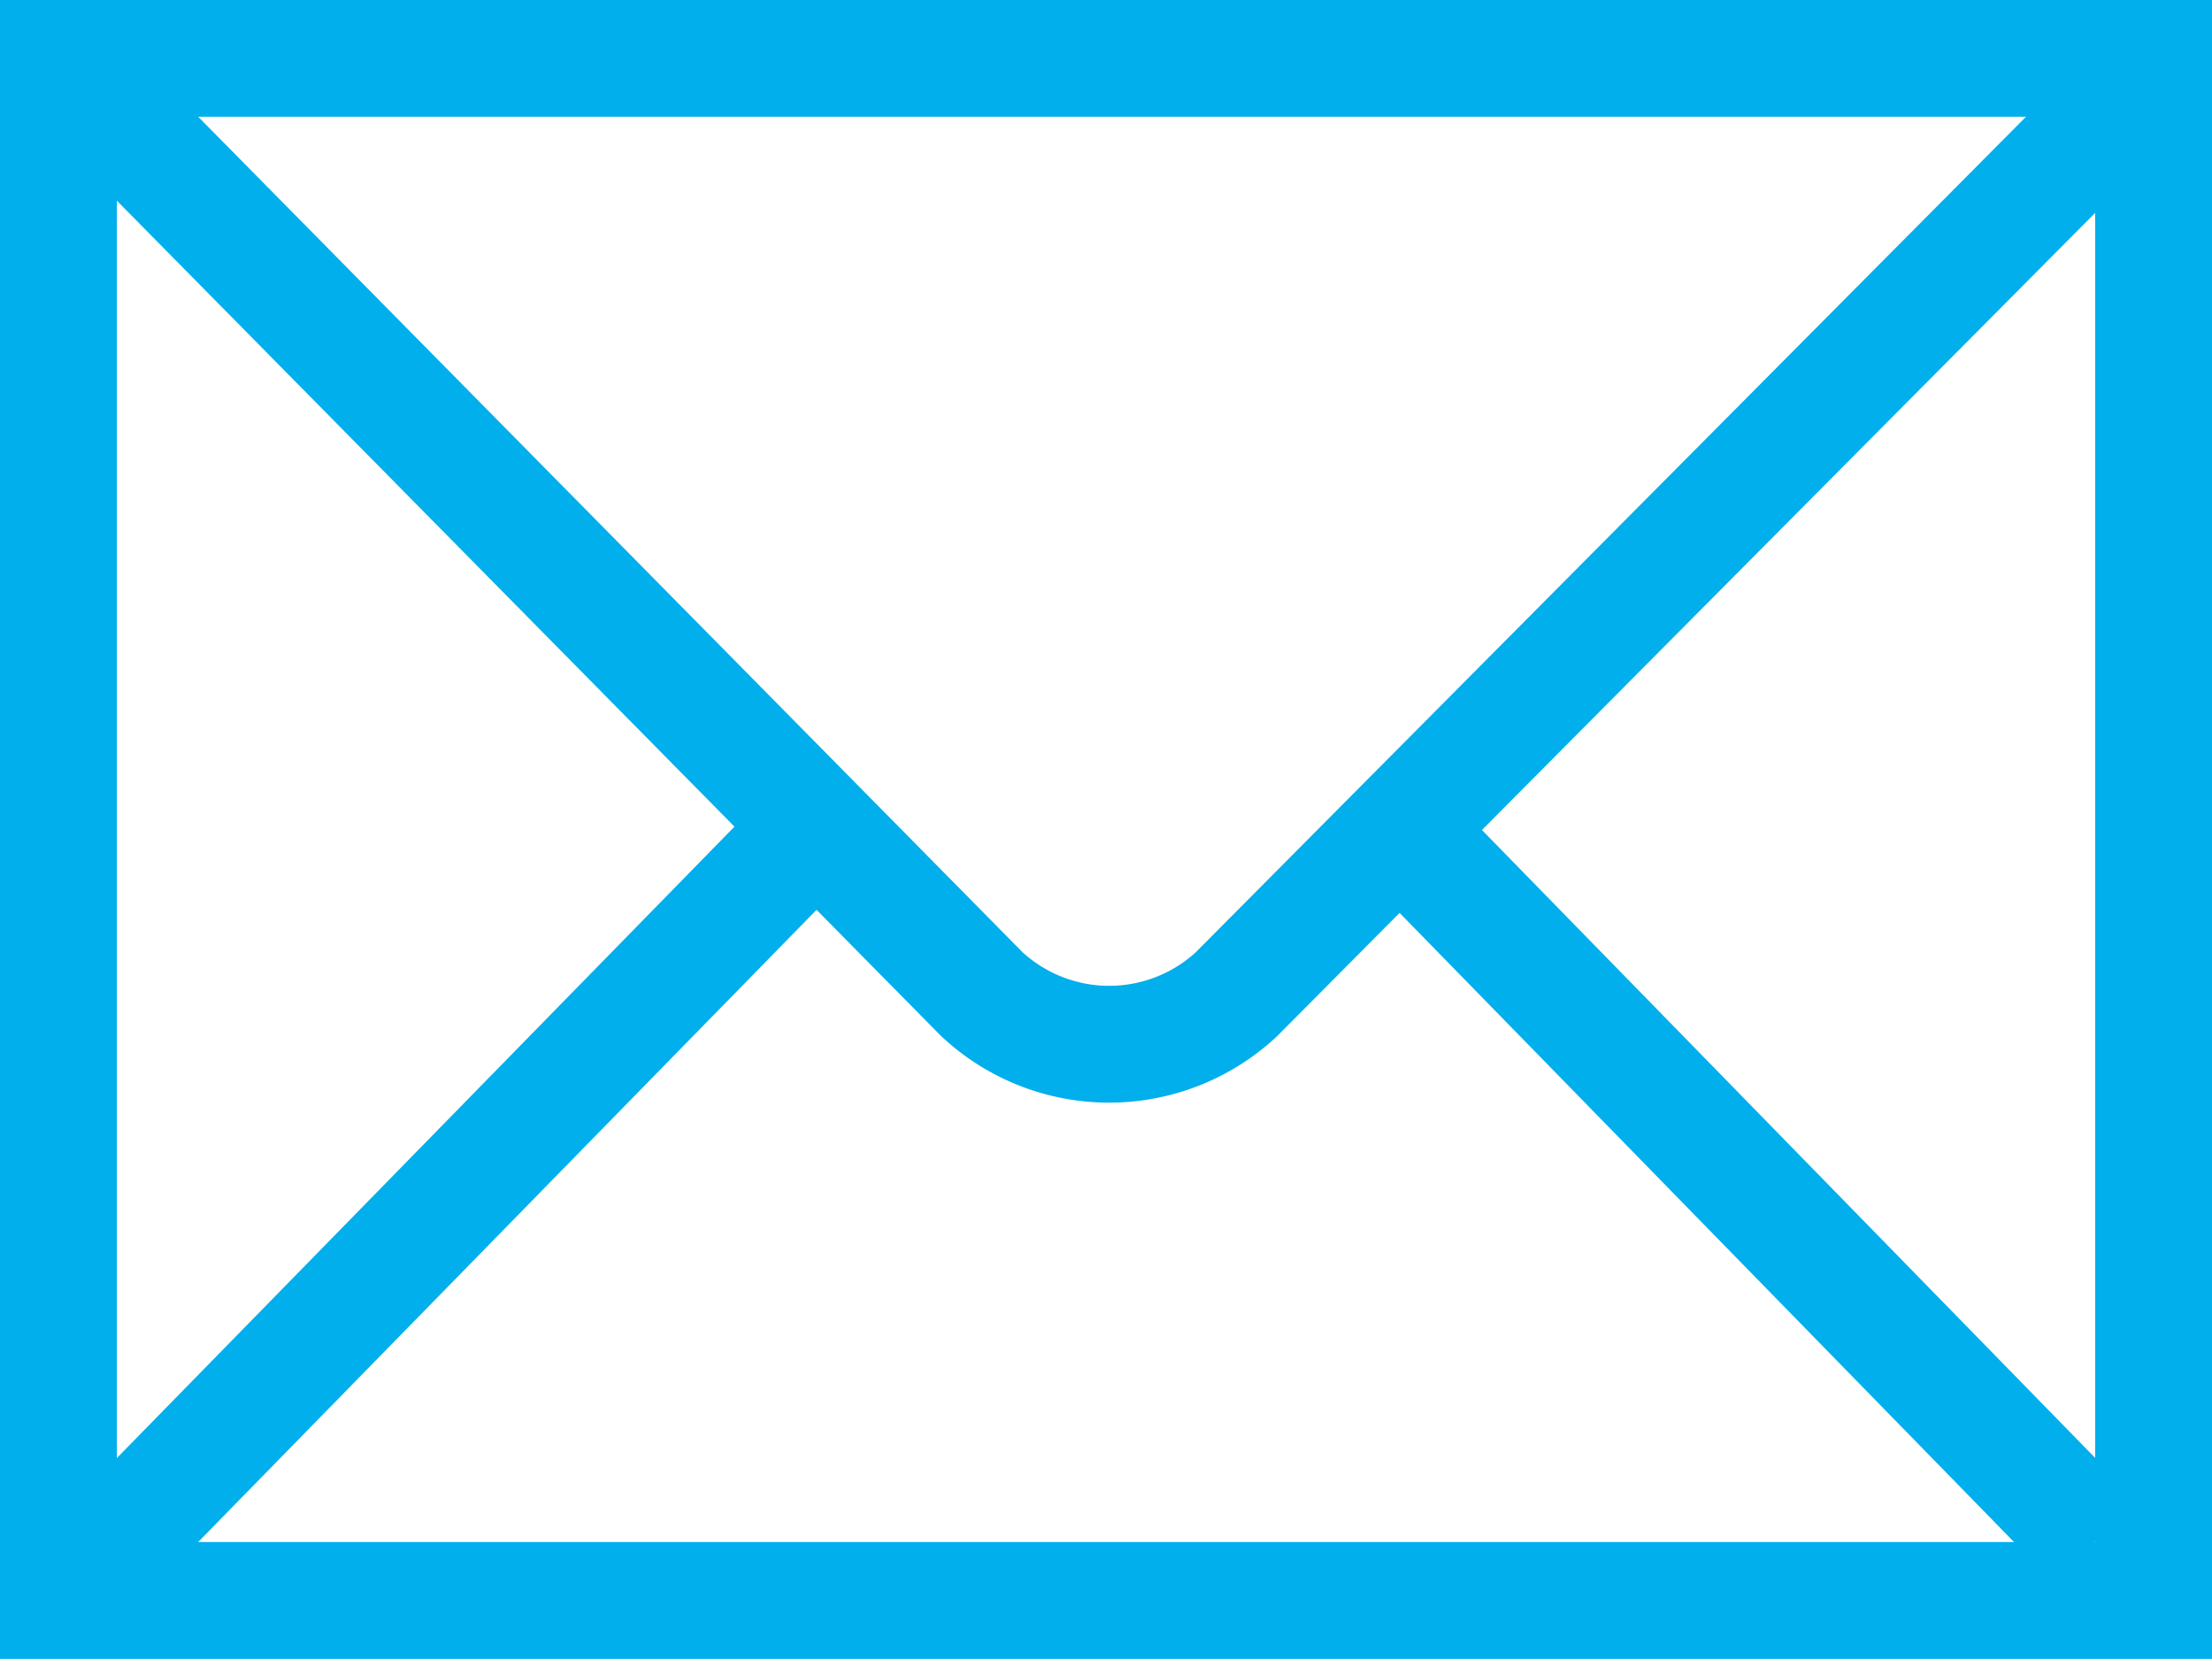
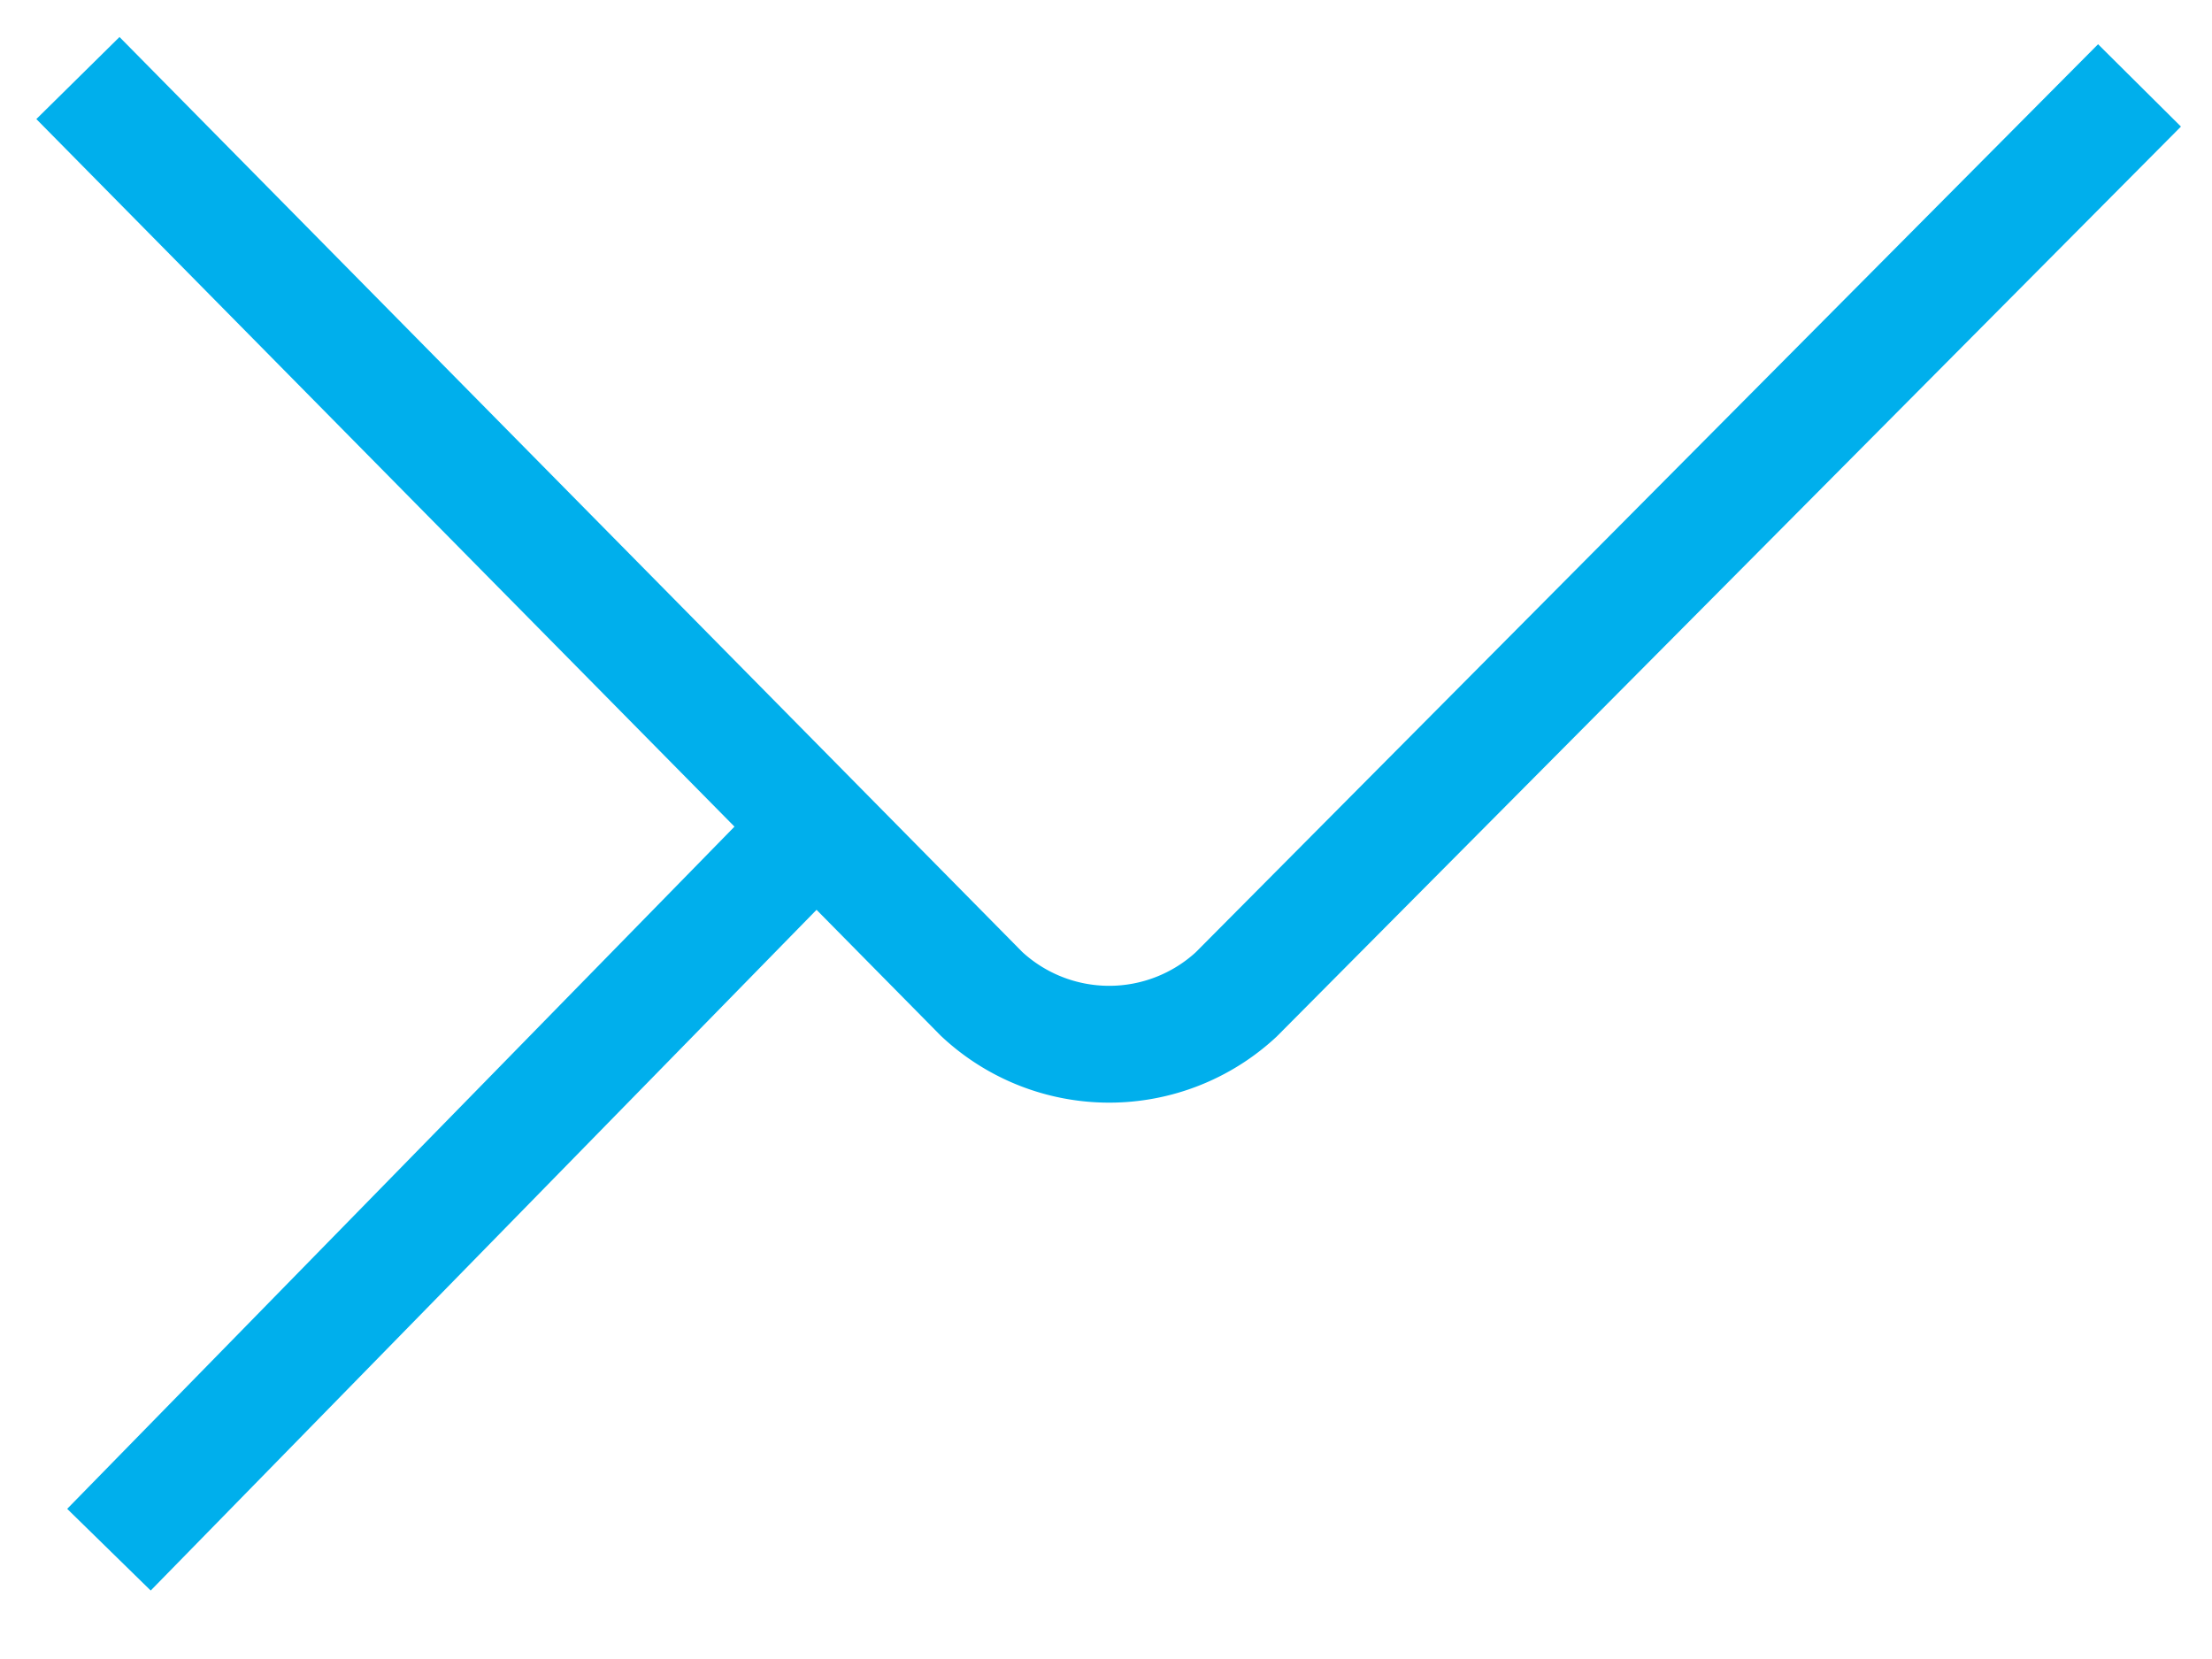
<svg xmlns="http://www.w3.org/2000/svg" width="37.867" height="28.398" viewBox="0 0 37.867 28.398">
  <g id="mail_icon_vitesa" transform="translate(-14.327 -14.327)">
-     <path id="path2451" d="M51.194,41.725v-26.4H15.327v26.4Z" fill="none" stroke="#00afec" stroke-width="2" />
    <path id="path2455" d="M19.13,19.159,34.6,34.838a3.2,3.2,0,0,0,4.356.011L54.422,19.285" transform="translate(-3.469 -3.496)" fill="none" stroke="#00afec" stroke-width="2" />
    <path id="path2457" d="M25.184,180.249l11.855-12.12" transform="translate(-8.992 -139.393)" fill="none" stroke="#00afec" stroke-width="2" />
-     <path id="path2459" d="M292.721,181.856l-11.536-11.812" transform="translate(-242.527 -141.14)" fill="none" stroke="#00afec" stroke-width="2" />
  </g>
</svg>